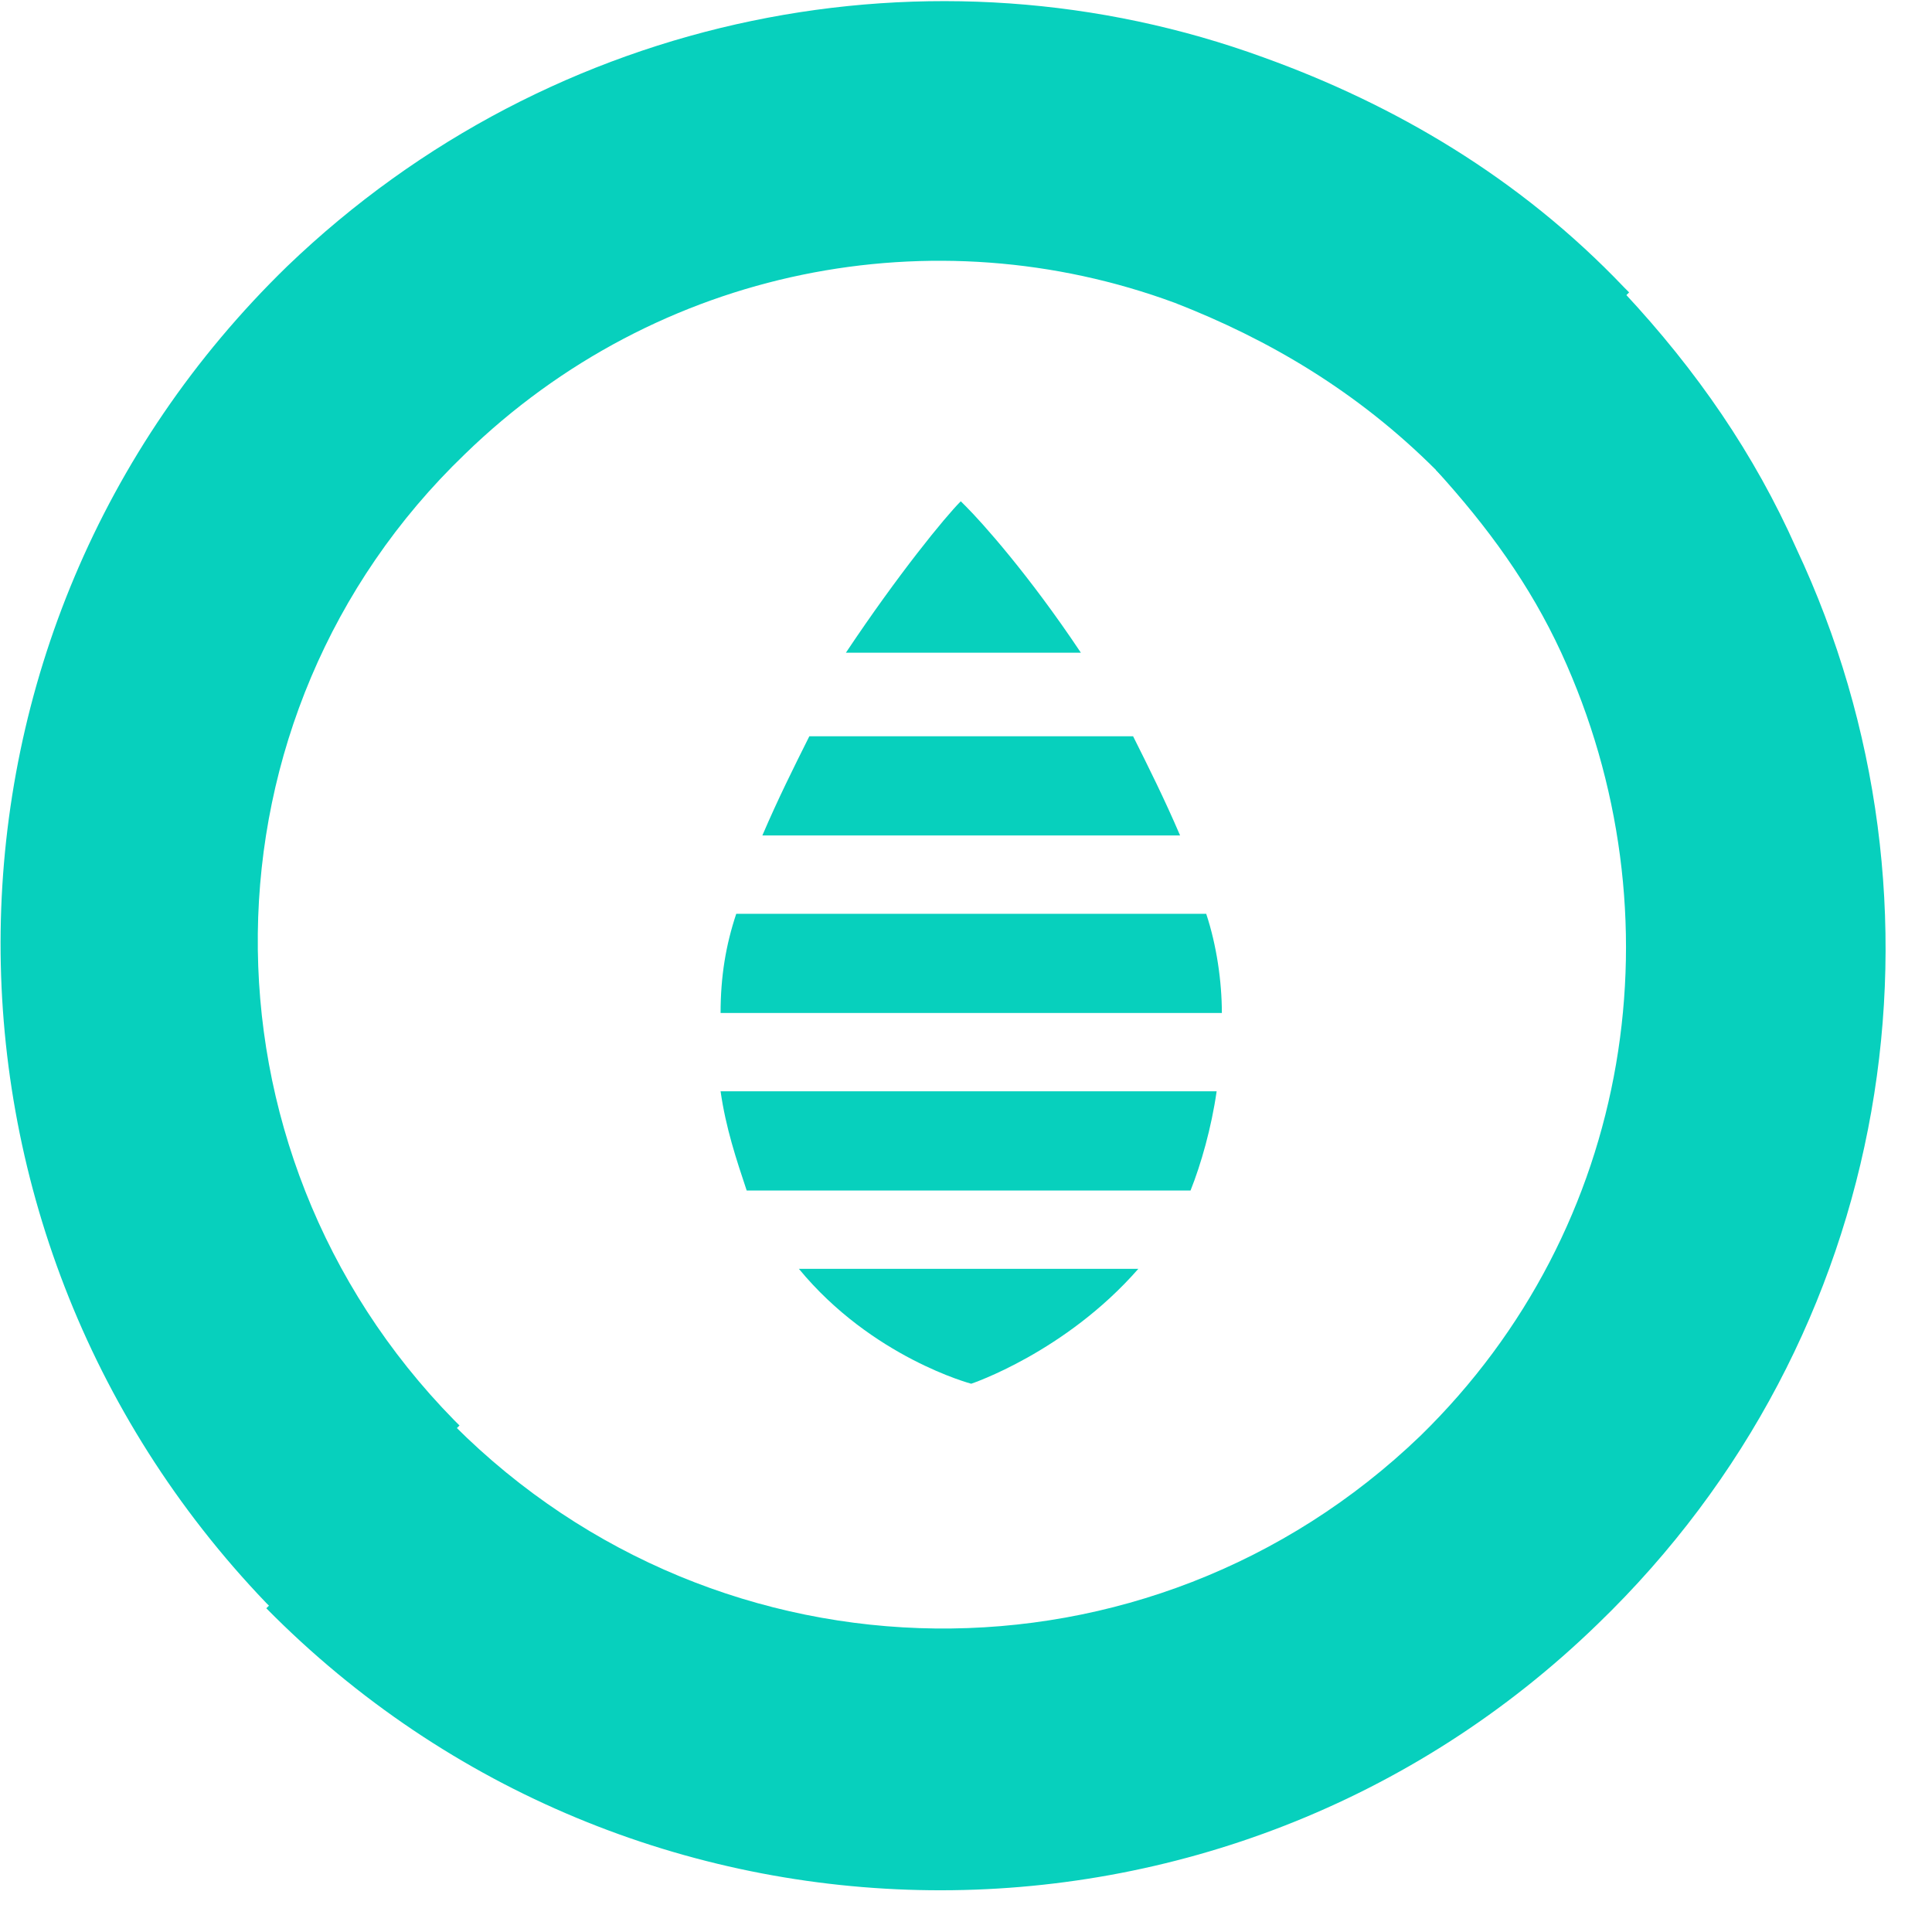
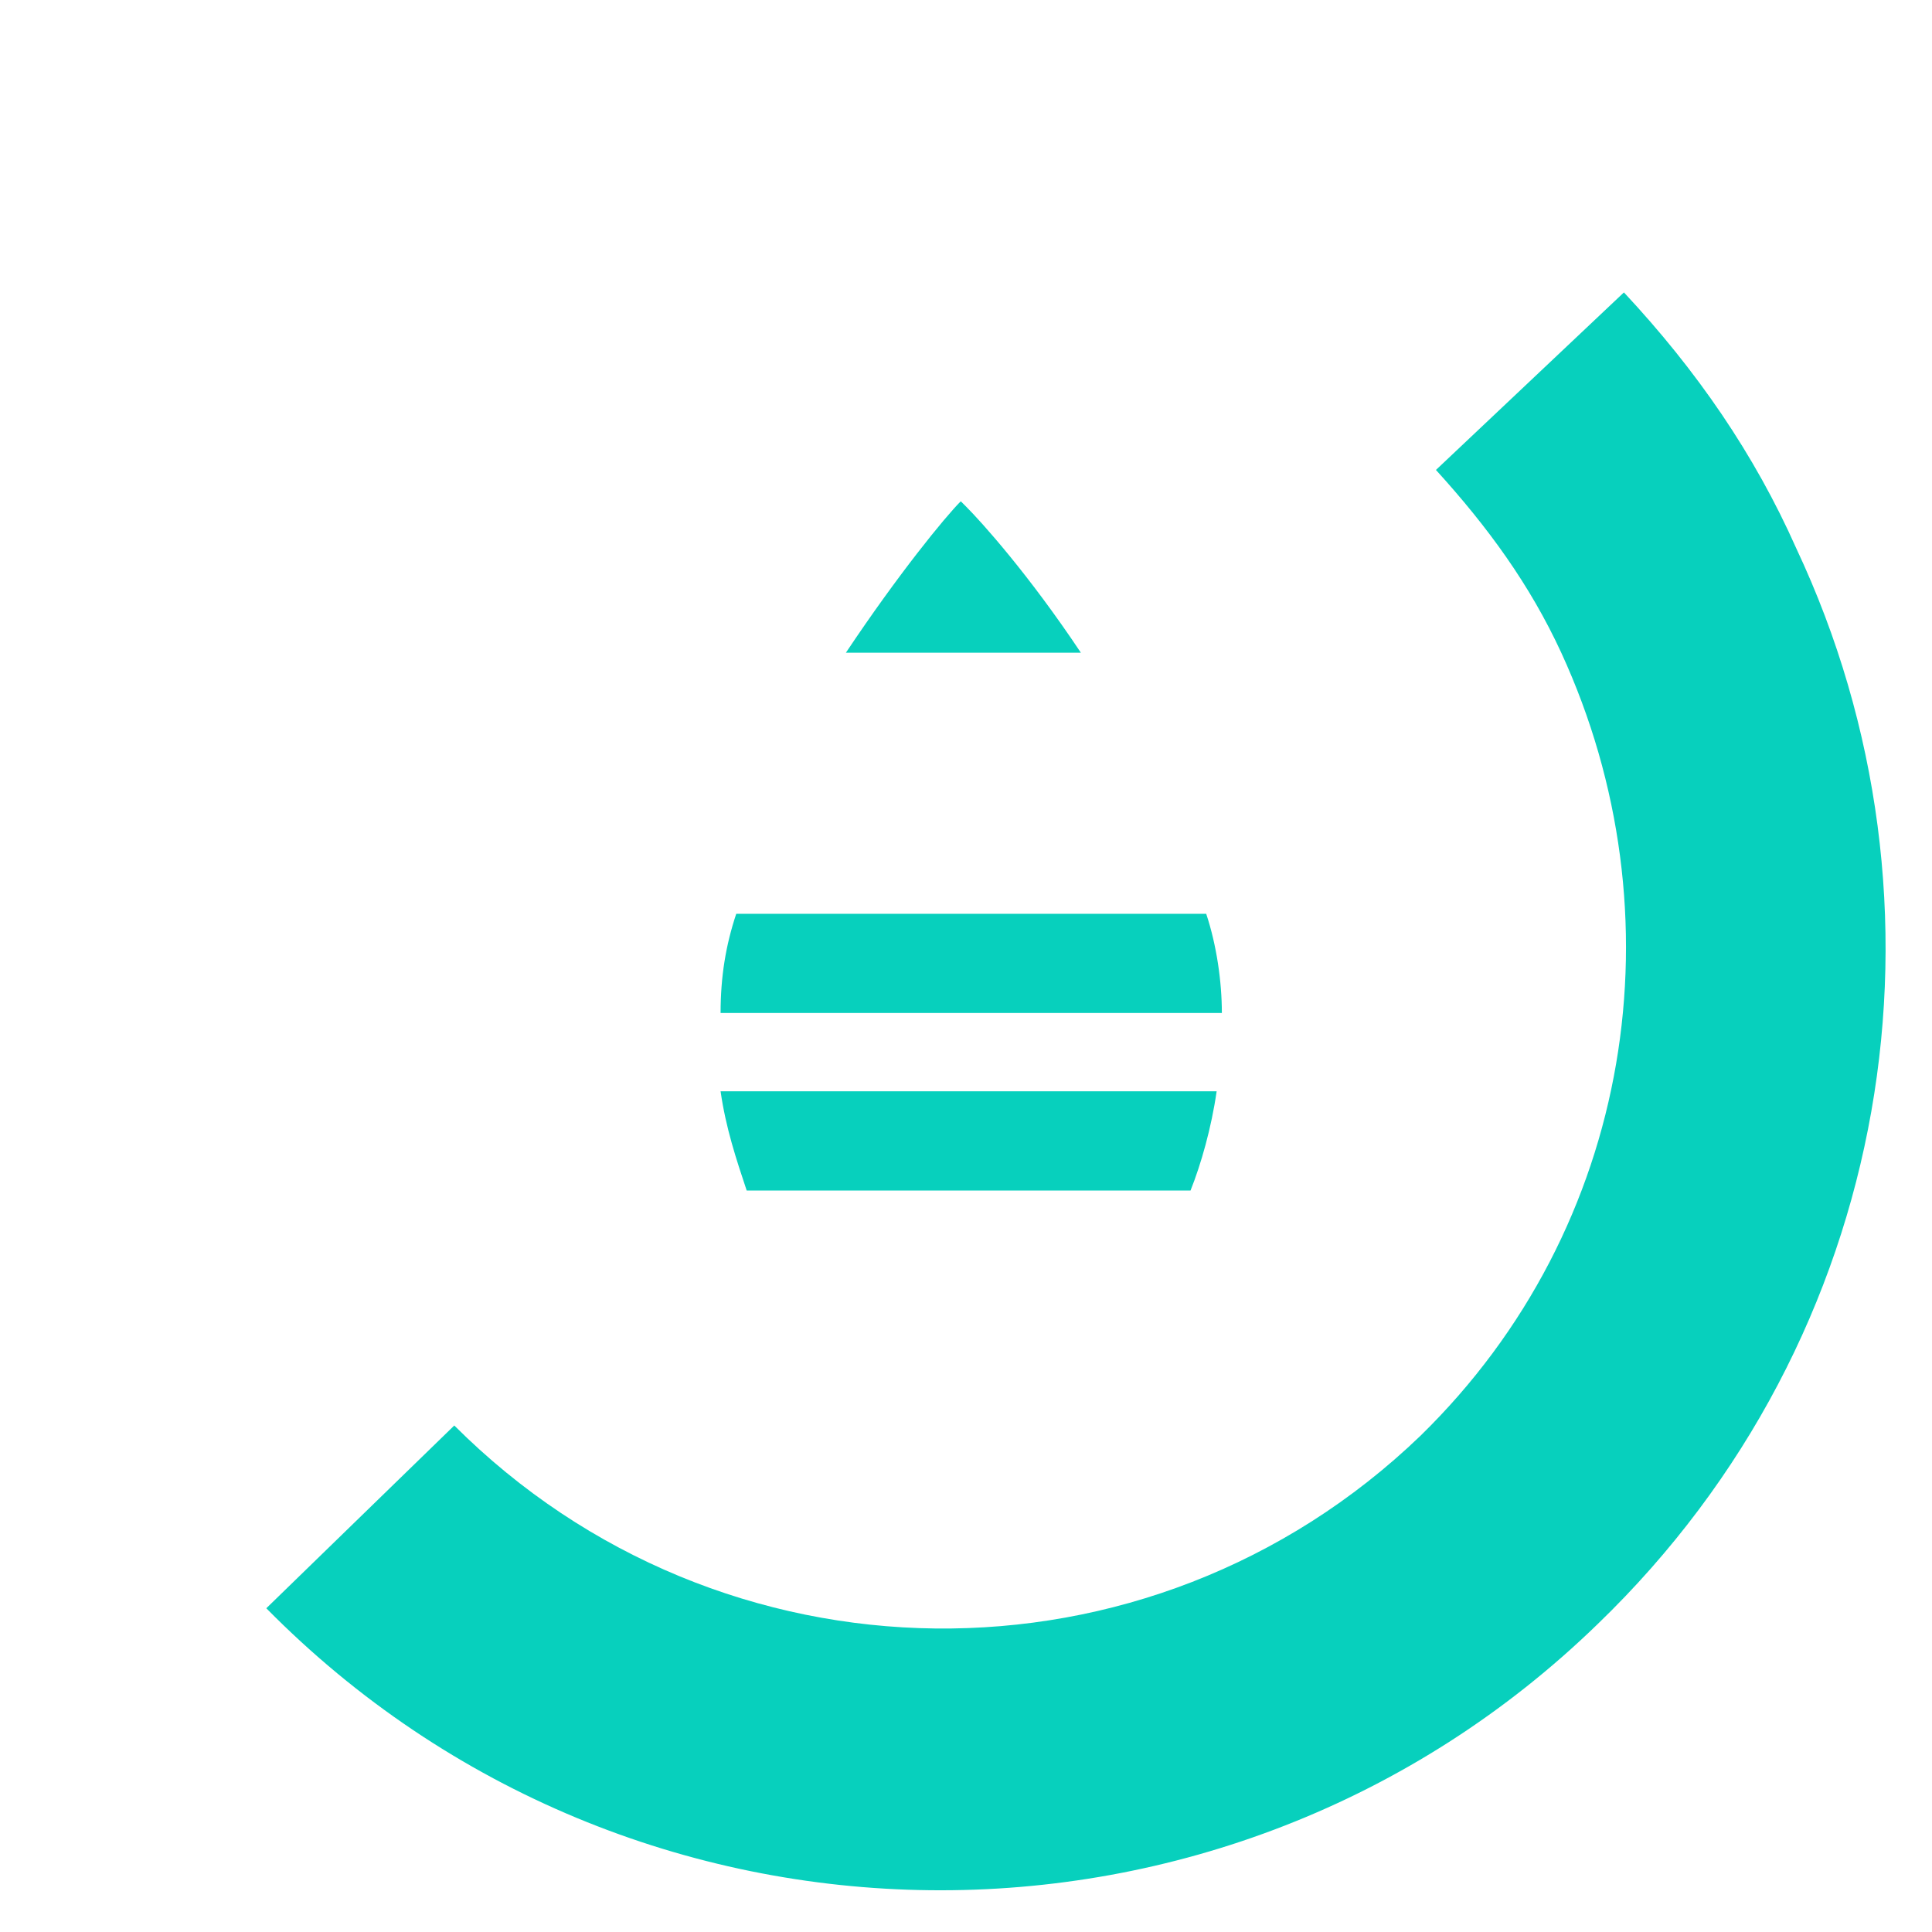
<svg xmlns="http://www.w3.org/2000/svg" version="1.1" id="Camada_1" x="0px" y="0px" viewBox="0 0 37 37" style="enable-background:new 0 0 37 37;" xml:space="preserve">
  <style type="text/css">
	.st0{fill:#07D0BD;}
	.st1{fill-rule:evenodd;clip-rule:evenodd;fill:#07D0BD;}
</style>
-   <path class="st0" d="M24.2,1.1c-6.3-2.3-13.6-0.9-18.7,4c-7.2,7-7.3,18.4-0.4,25.6l0.1,0.1l3.6-3.5c0,0-0.1-0.1-0.1-0.1  C3.6,22,3.7,13.7,8.9,8.7c3.7-3.6,9-4.6,13.6-2.9c1.8,0.7,3.5,1.7,5,3.2c0,0,0.1,0.1,0.1,0.1l3.6-3.5c0,0-0.1-0.1-0.1-0.1  C29.1,3.4,26.7,2,24.2,1.1z" />
  <path class="st0" d="M31.1,5.6c1.4,1.5,2.5,3.1,3.3,4.9c3.2,6.8,1.9,15.1-3.8,20.6c-7.1,6.9-18.5,6.8-25.5-0.3l3.6-3.5  c5.1,5.1,13.3,5.2,18.5,0.2c4.1-4,5-10,2.7-15c-0.6-1.3-1.4-2.4-2.4-3.5L31.1,5.6z" />
  <path class="st1" d="M20.7,12.5c-1-1.5-1.9-2.5-2.2-2.8l-0.1-0.1l0,0c-0.3,0.3-1.2,1.4-2.2,2.9H20.7z" />
  <path class="st1" d="M14.3,22.8h8.5c0.2-0.5,0.4-1.2,0.5-1.9h-9.5C13.9,21.6,14.1,22.2,14.3,22.8z" />
  <path class="st1" d="M14.1,17.5c-0.2,0.6-0.3,1.2-0.3,1.9h9.6c0-0.6-0.1-1.3-0.3-1.9H14.1z" />
-   <path class="st1" d="M21.7,14.1h-6.2c-0.3,0.6-0.6,1.2-0.9,1.9h8C22.3,15.3,22,14.7,21.7,14.1z" />
-   <path class="st1" d="M18.6,26.5c0,0,1.8-0.6,3.2-2.2h-6.5C16.7,26,18.6,26.5,18.6,26.5z" />
</svg>